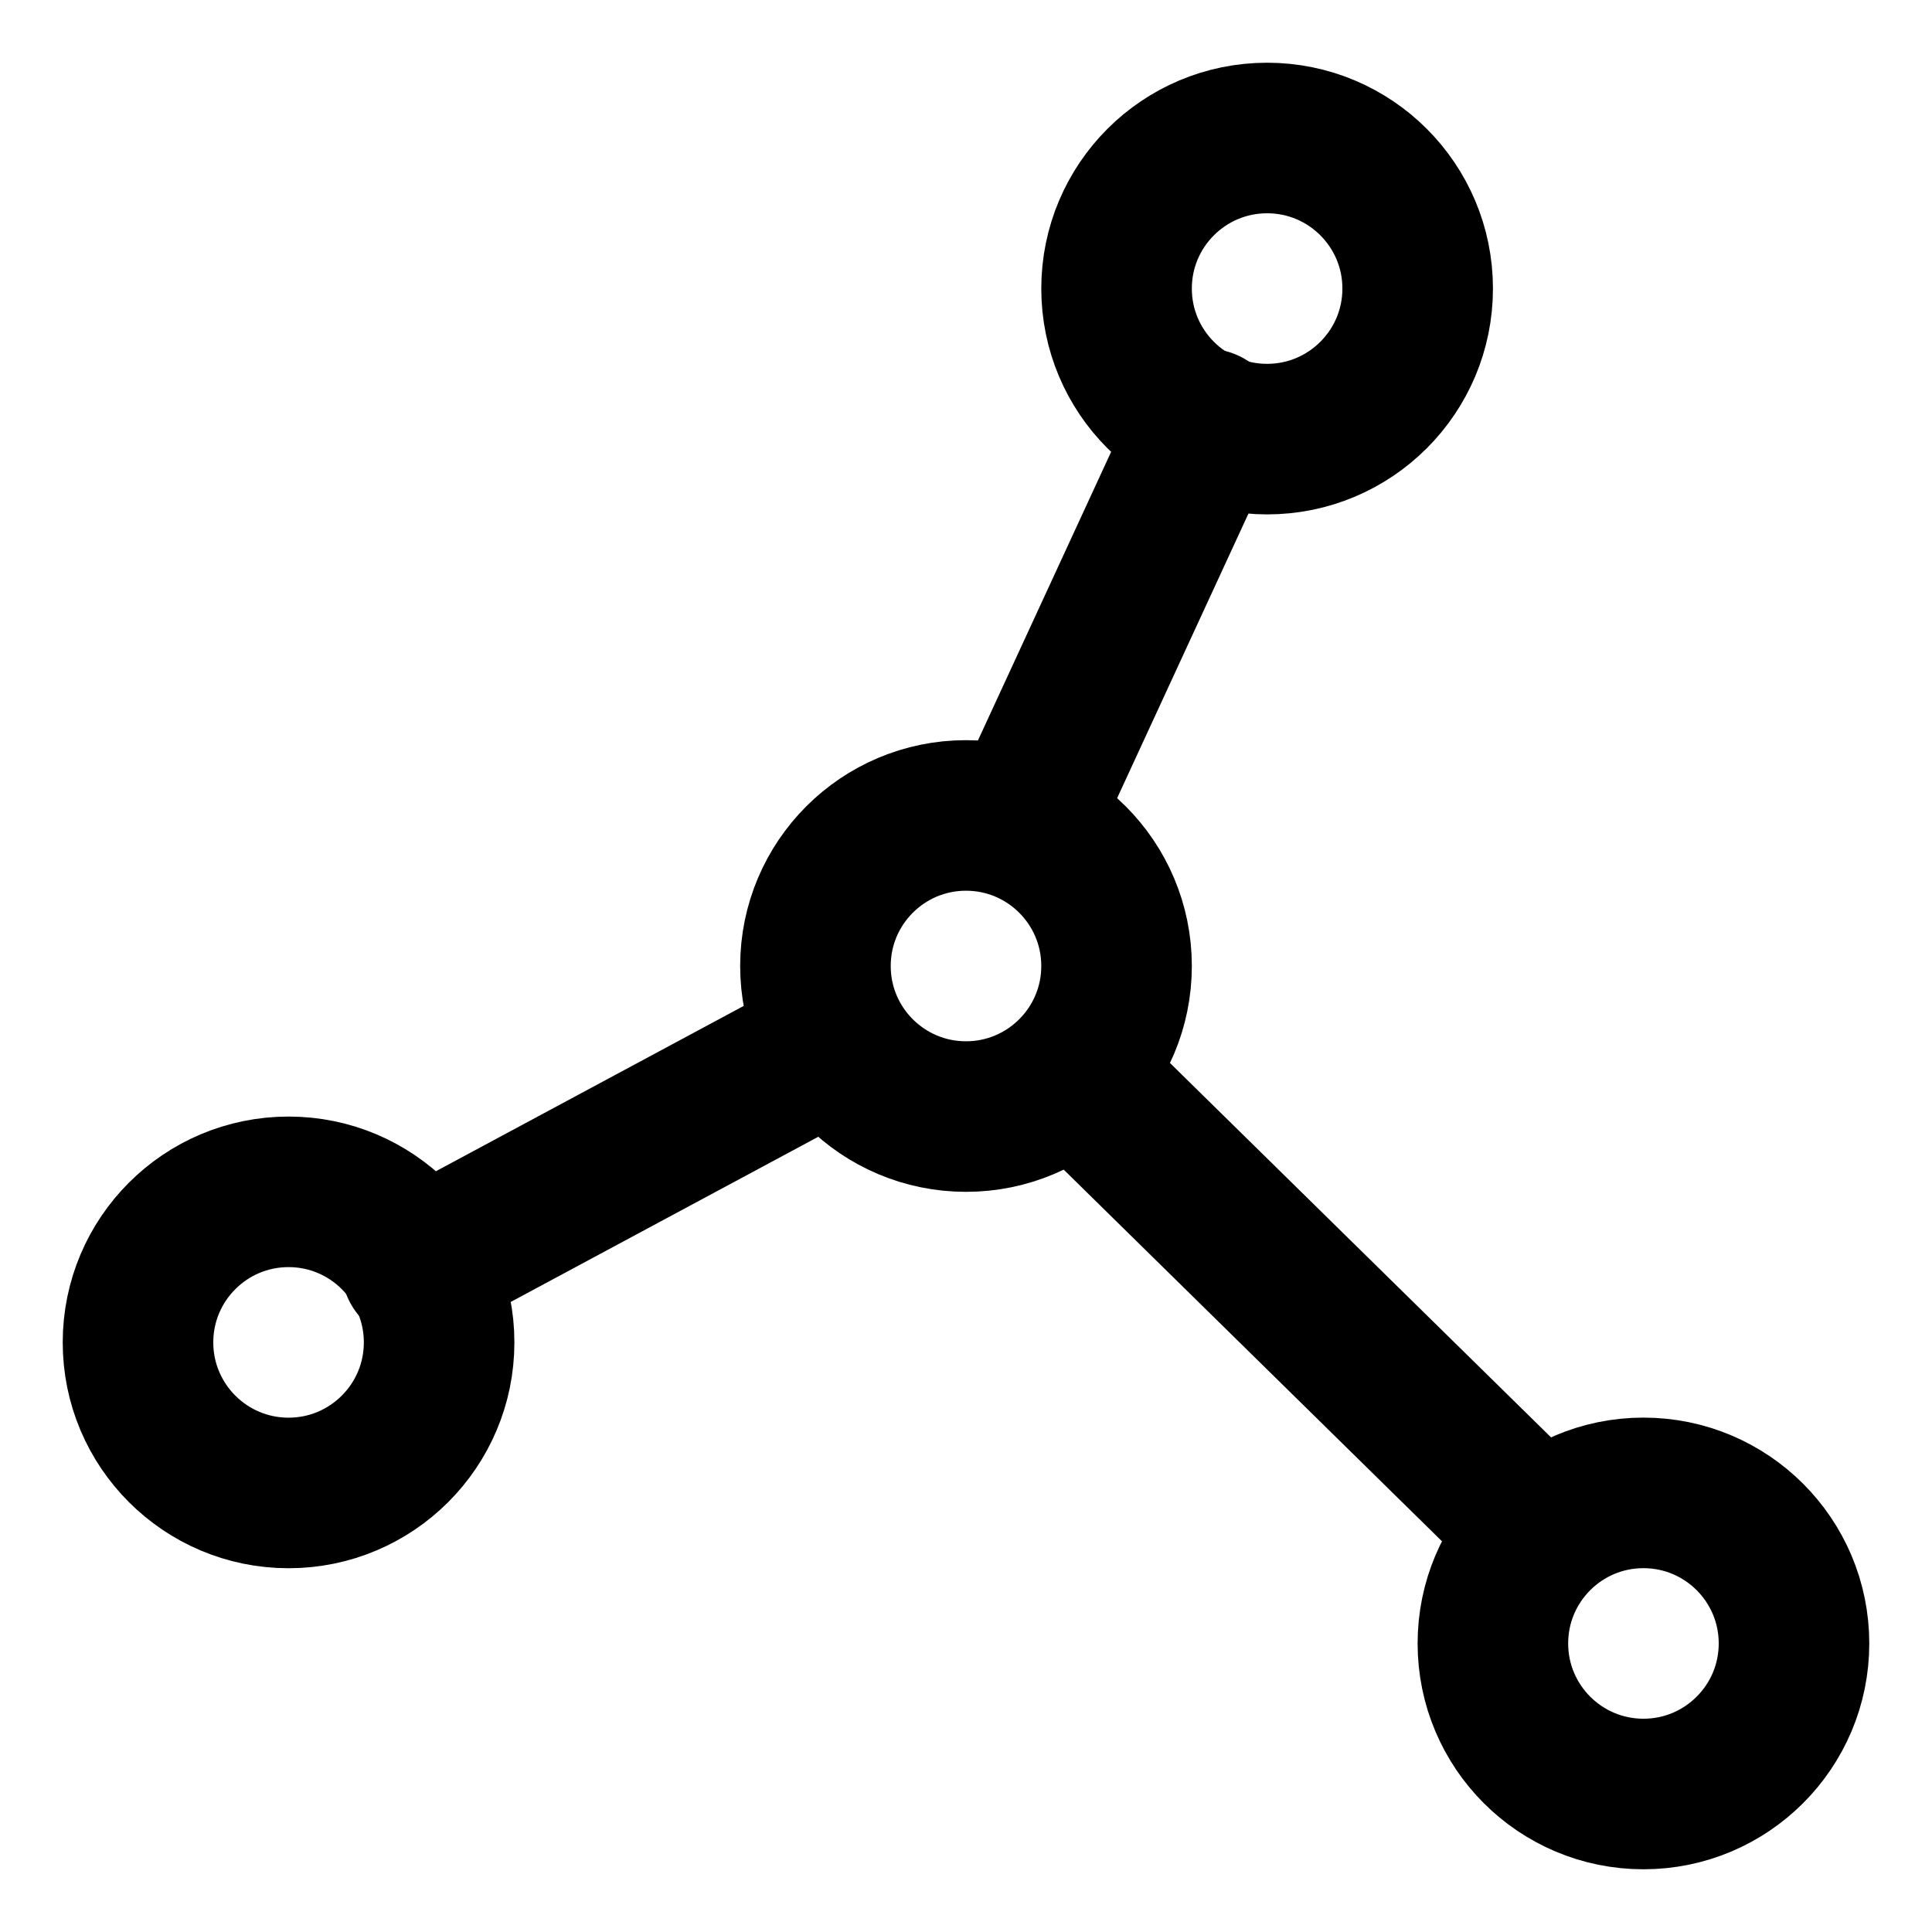
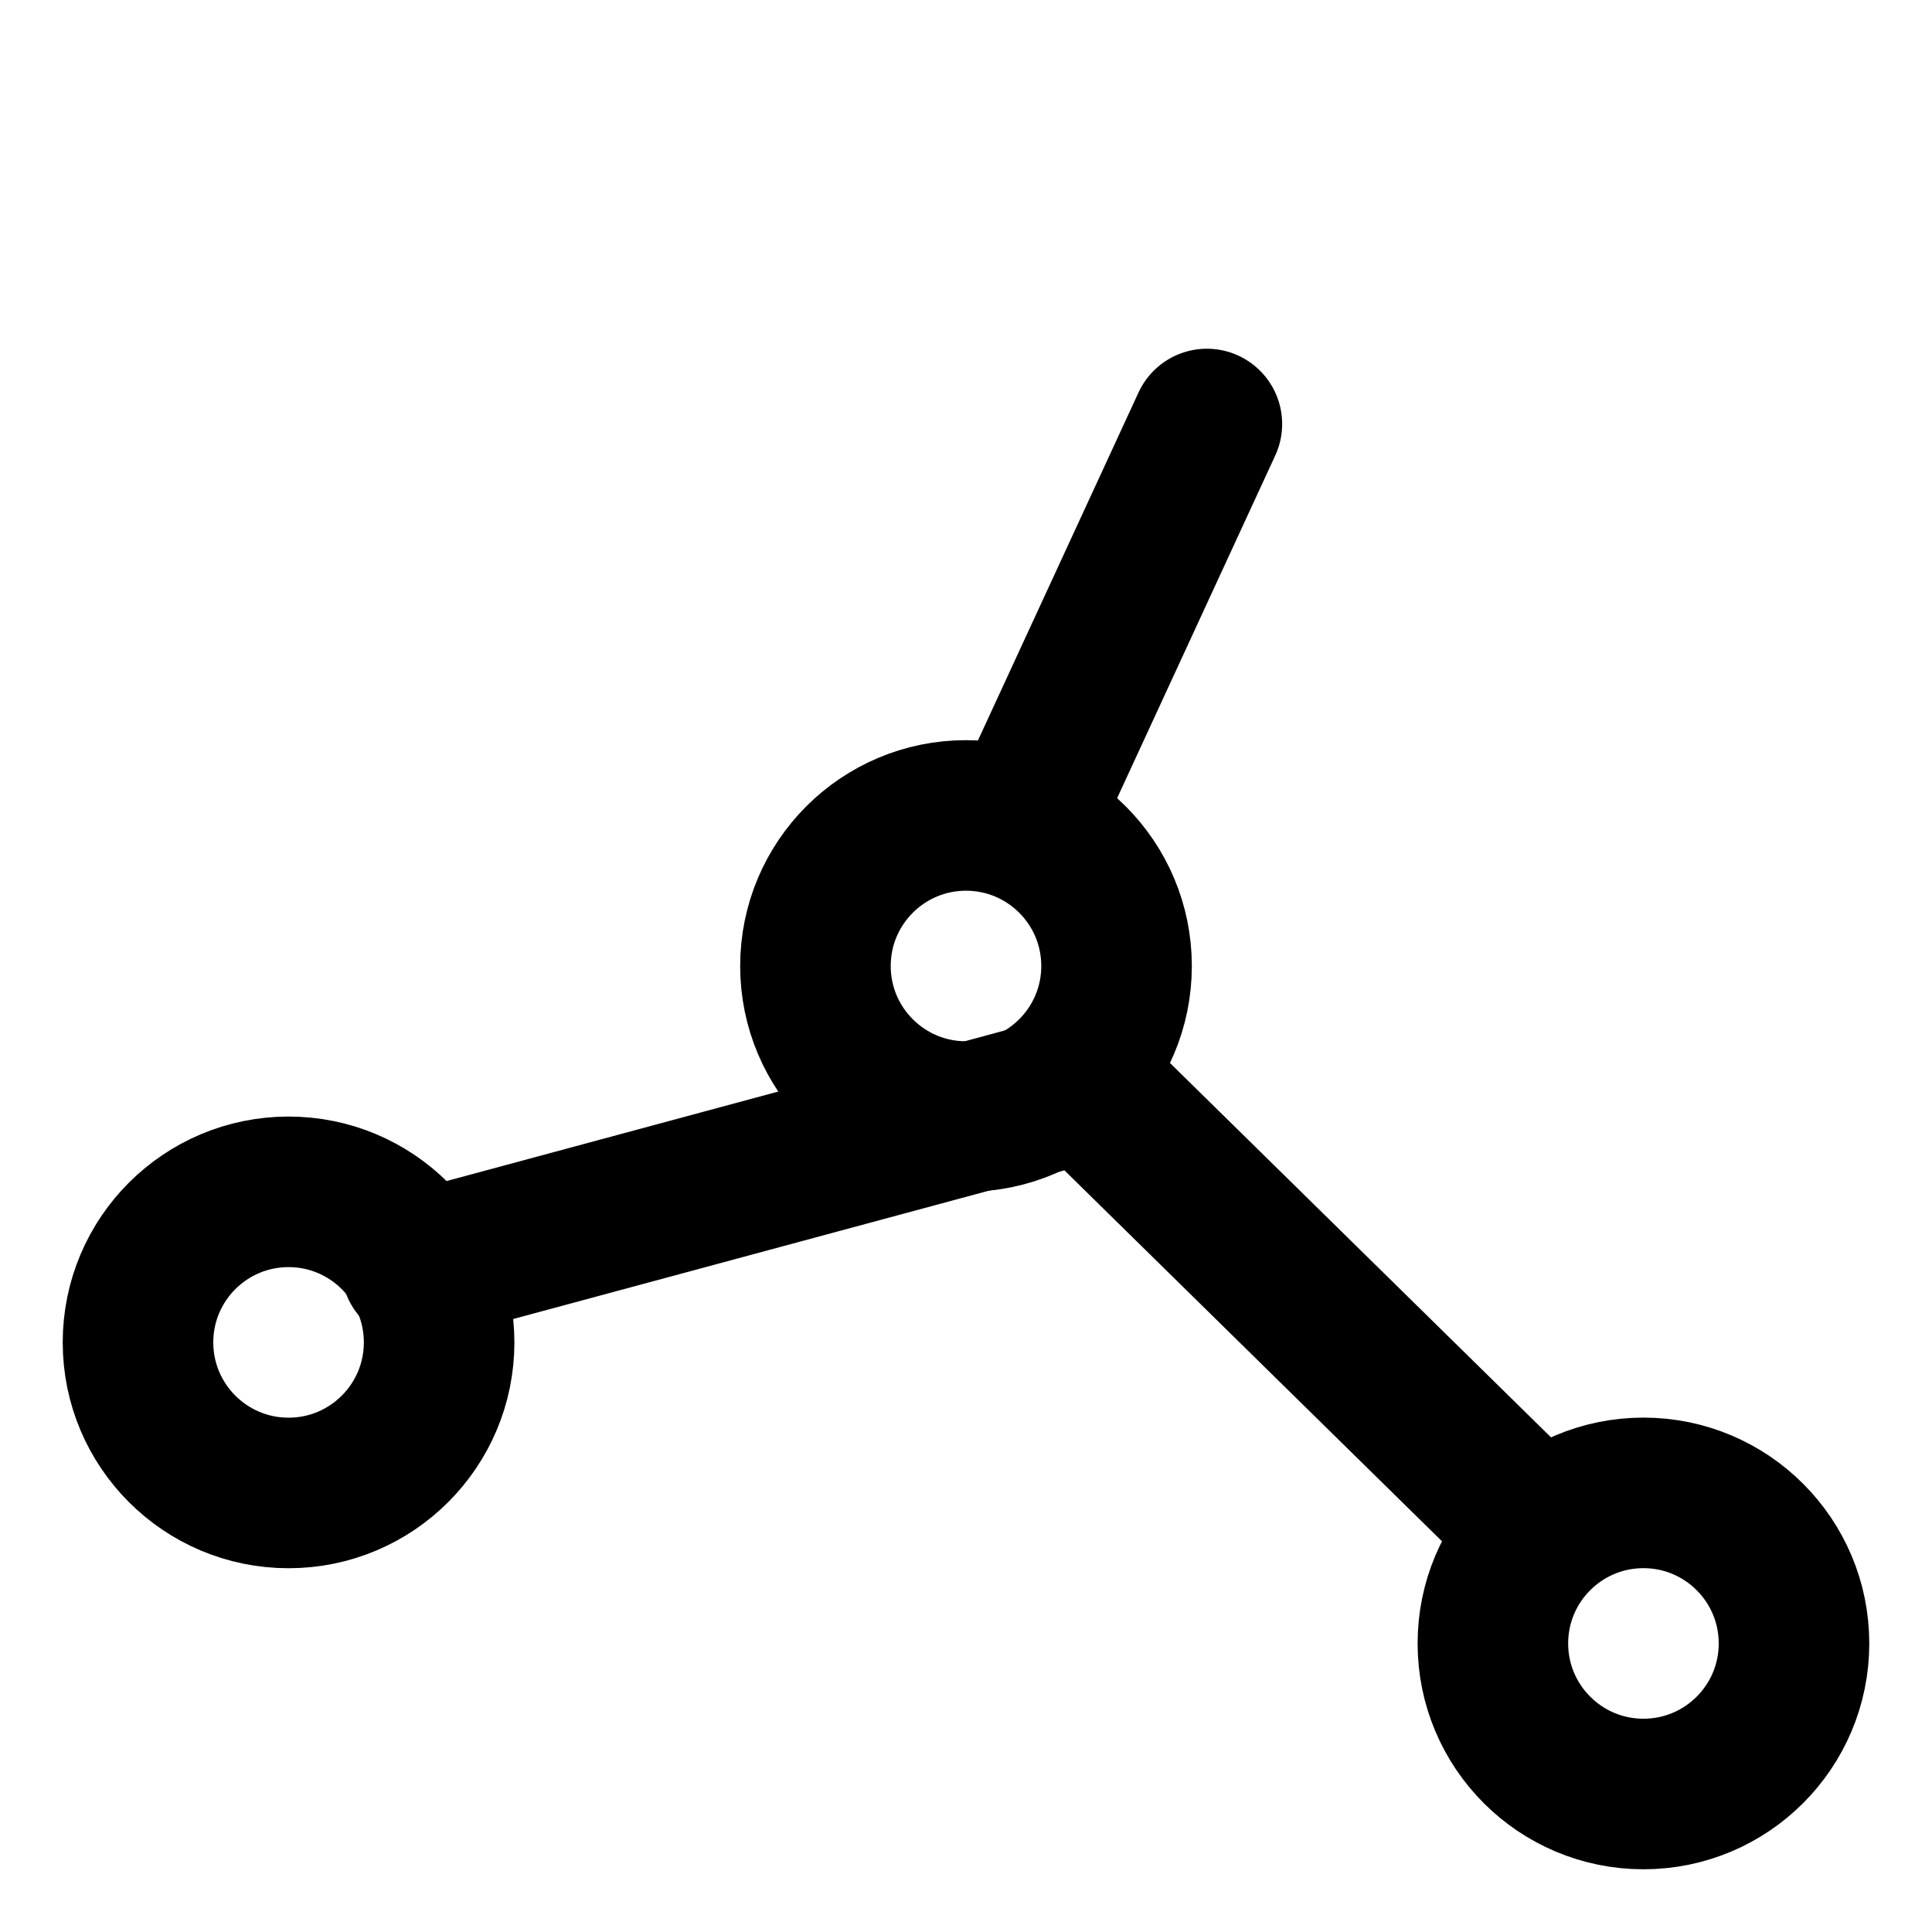
<svg xmlns="http://www.w3.org/2000/svg" width="28" height="28" viewBox="0 0 28 28">
  <g fill="none" fill-rule="evenodd" stroke="#000" stroke-linecap="round" stroke-linejoin="round" stroke-width="2.182" transform="translate(2 2)">
-     <circle cx="16.364" cy="2.182" r="2.182" />
    <circle cx="12" cy="12" r="2.182" />
    <circle cx="2.182" cy="17.455" r="2.182" />
    <circle cx="21.818" cy="21.818" r="2.182" />
-     <path d="M19.964 19.855L13.745 13.745M9.927 13.2L4.036 16.364M12.873 9.818L15.491 4.145" />
+     <path d="M19.964 19.855L13.745 13.745L4.036 16.364M12.873 9.818L15.491 4.145" />
  </g>
</svg>